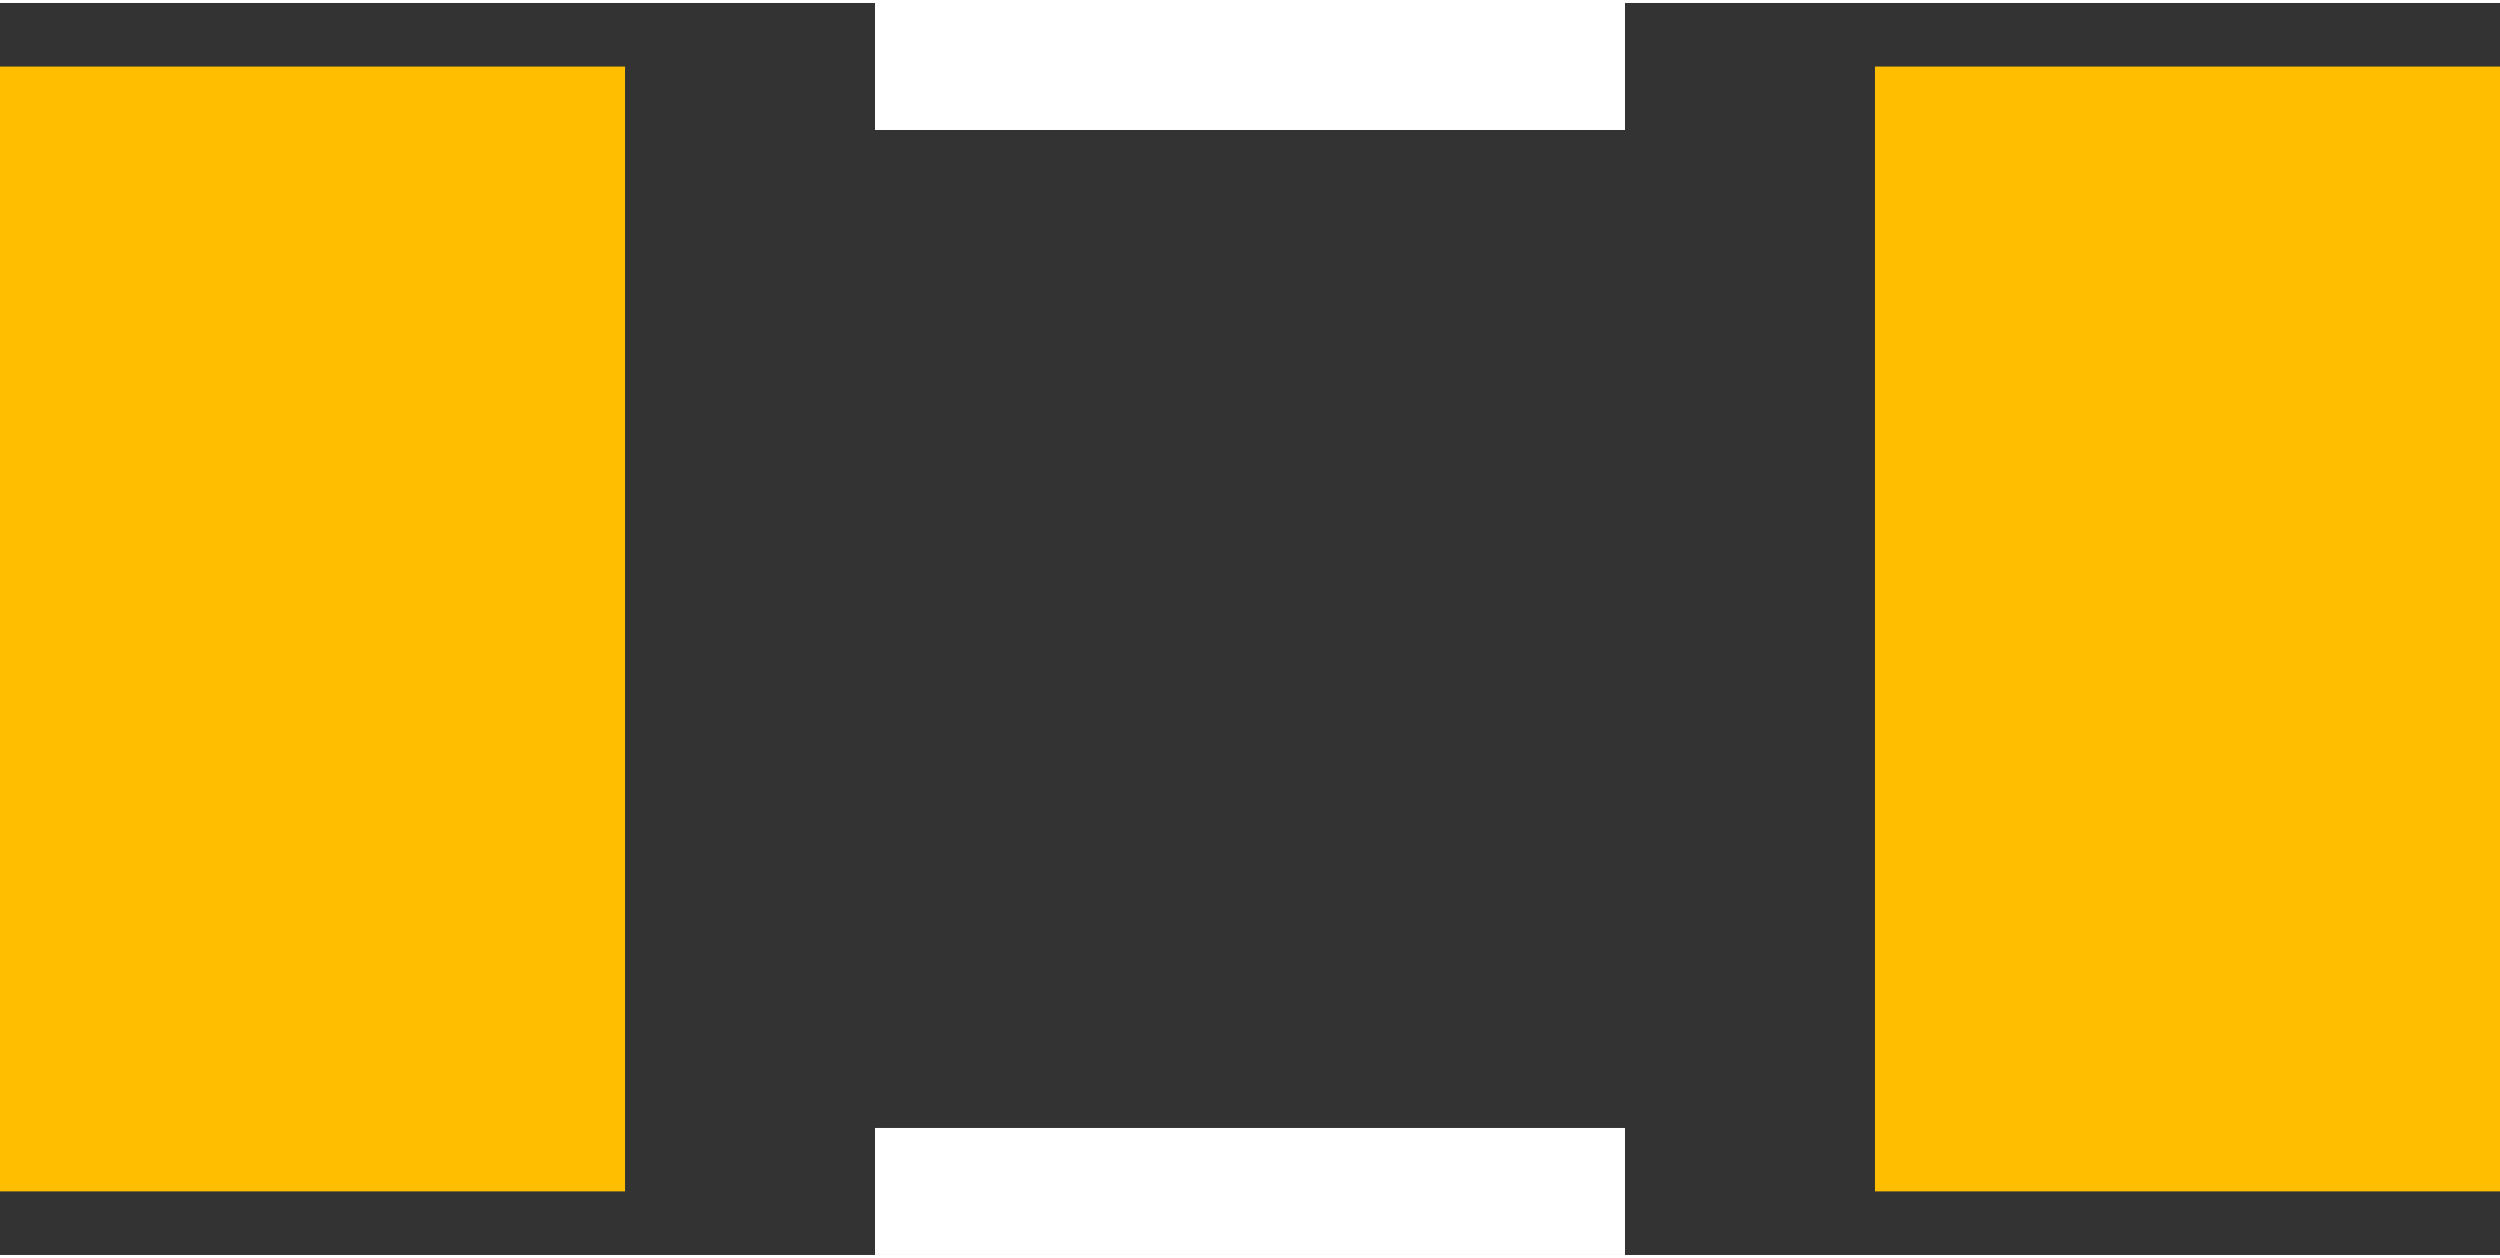
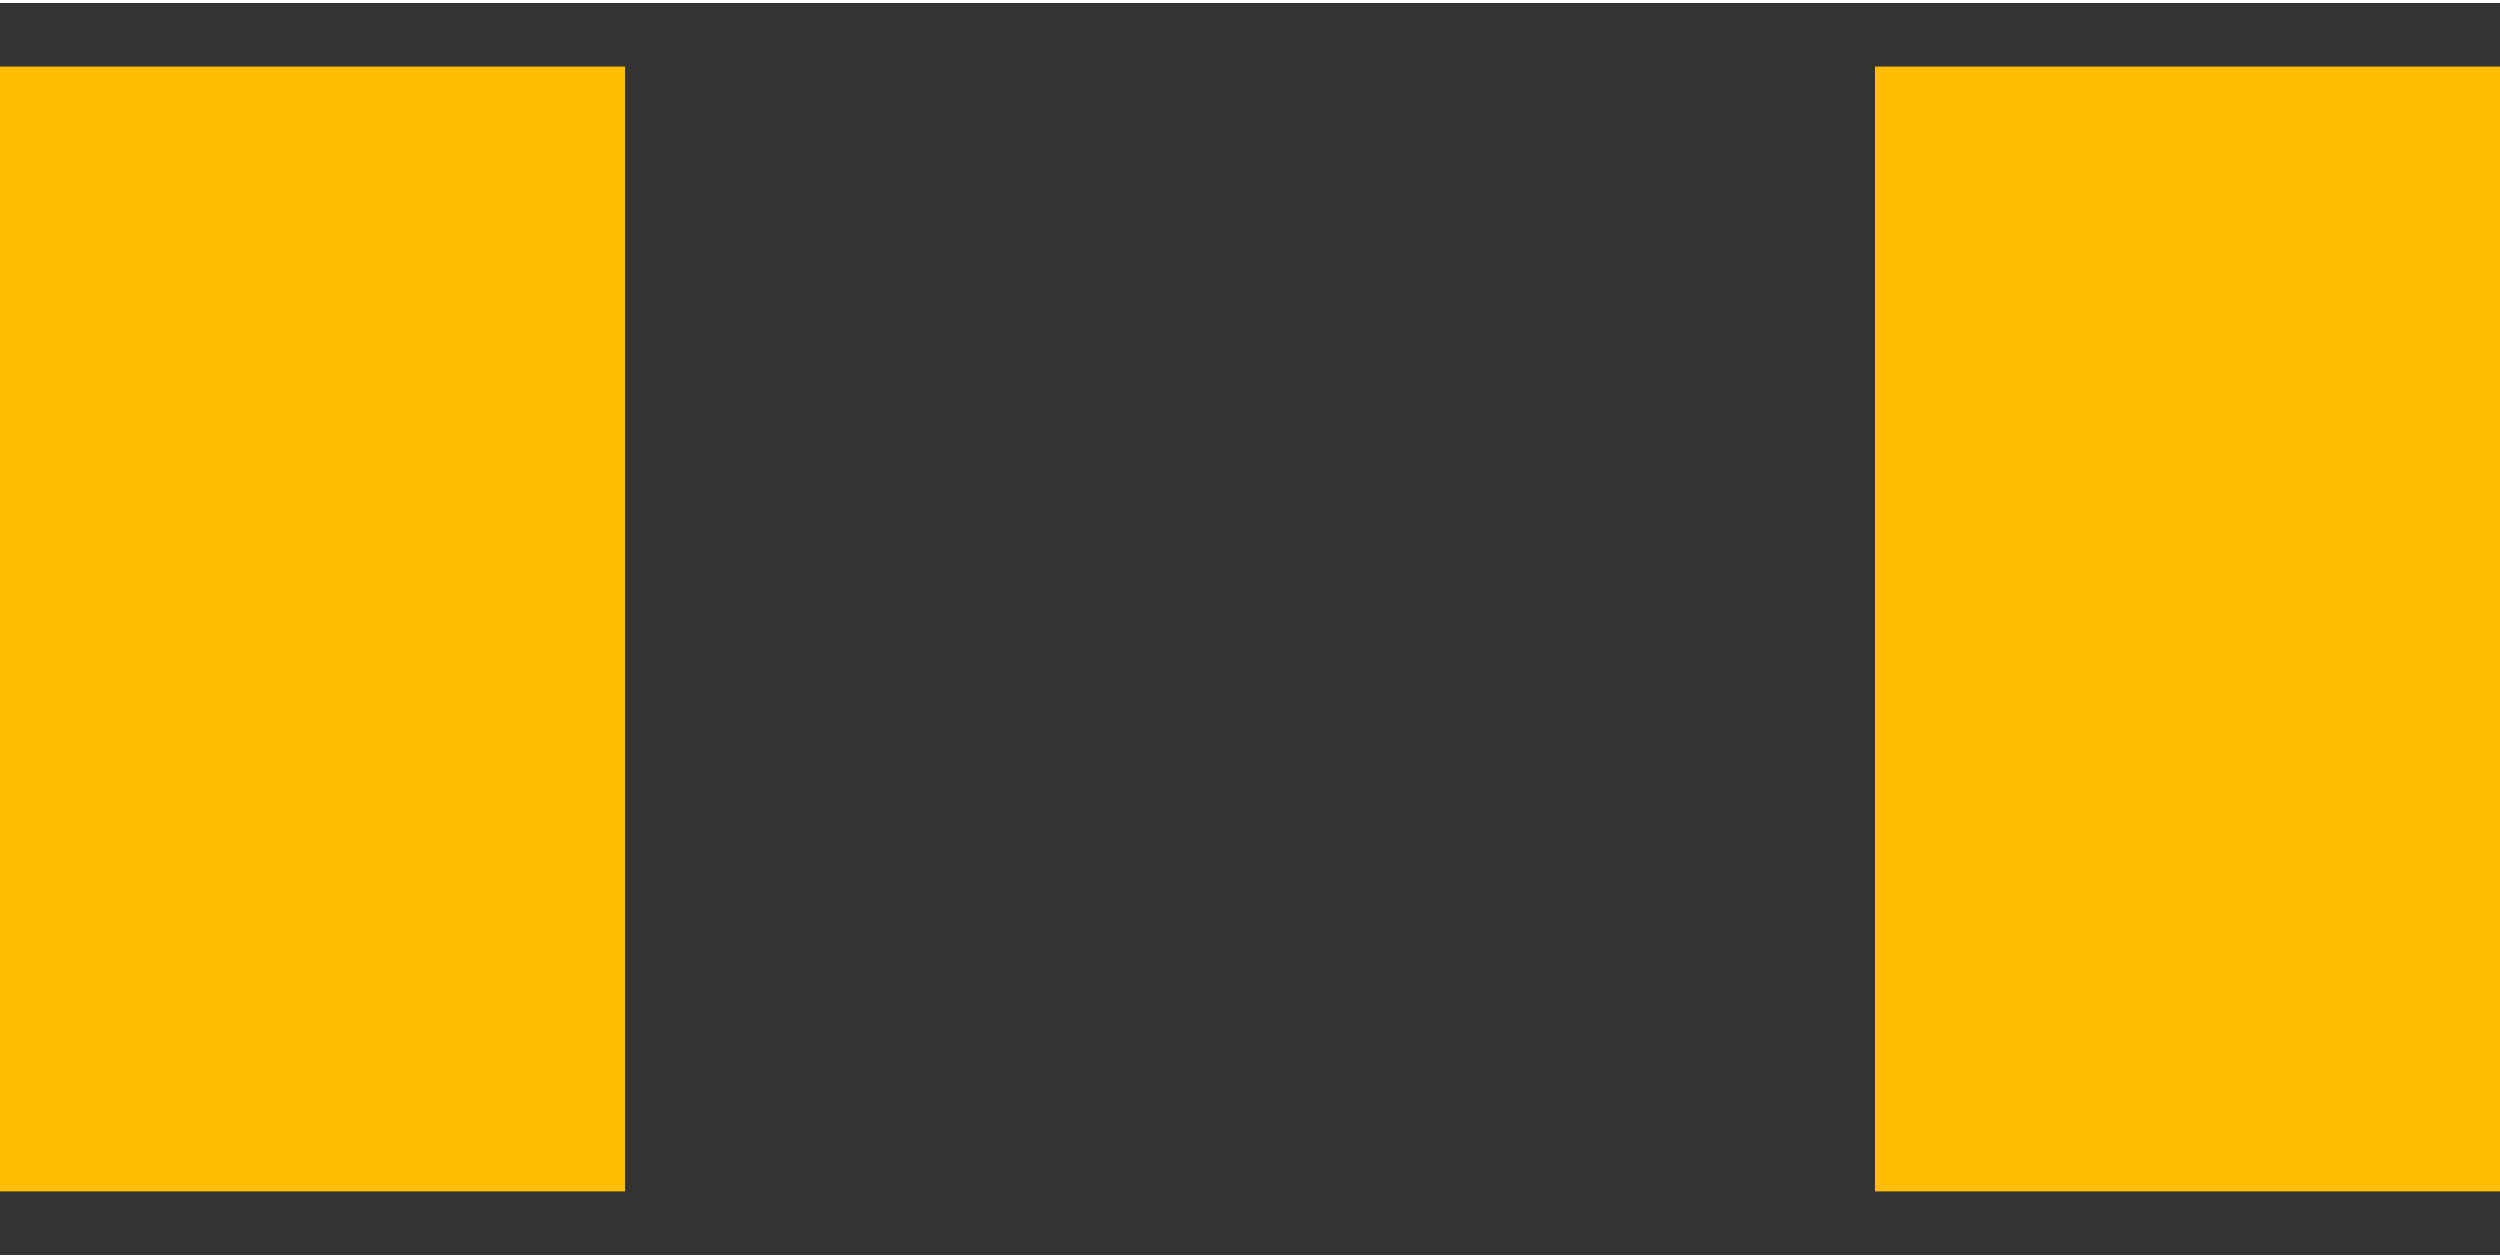
<svg xmlns="http://www.w3.org/2000/svg" version="1.2" baseProfile="tiny" x="0in" y="0in" width="0.157in" height="0.079in" viewBox="0 0 15747 7886">
  <rect x="0" y="0" width="15747" height="7886" fill="#333333" stroke="none" />
  <title>INDC3216L.fp</title>
  <desc>Geda footprint file 'INDC3216L.fp' converted by Fritzing</desc>
  <g id="copper1">
    <line fill="none" connectorname="1" stroke="#ffbf00" stroke-linejoin="miter" stroke-linecap="square" id="connector0pad" y1="2369" x1="1968.5" y2="5517" stroke-width="3937" x2="1968.5" />
    <line fill="none" connectorname="2" stroke="#ffbf00" stroke-linejoin="miter" stroke-linecap="square" id="connector1pad" y1="2369" x1="13778.5" y2="5517" stroke-width="3937" x2="13778.5" />
  </g>
  <g id="silkscreen">
-     <line fill="none" stroke="white" y1="400" x1="5511.5" y2="400" stroke-width="800" x2="10235.5" />
-     <line fill="none" stroke="white" y1="7486" x1="5511.5" y2="7486" stroke-width="800" x2="10235.5" />
-   </g>
+     </g>
</svg>